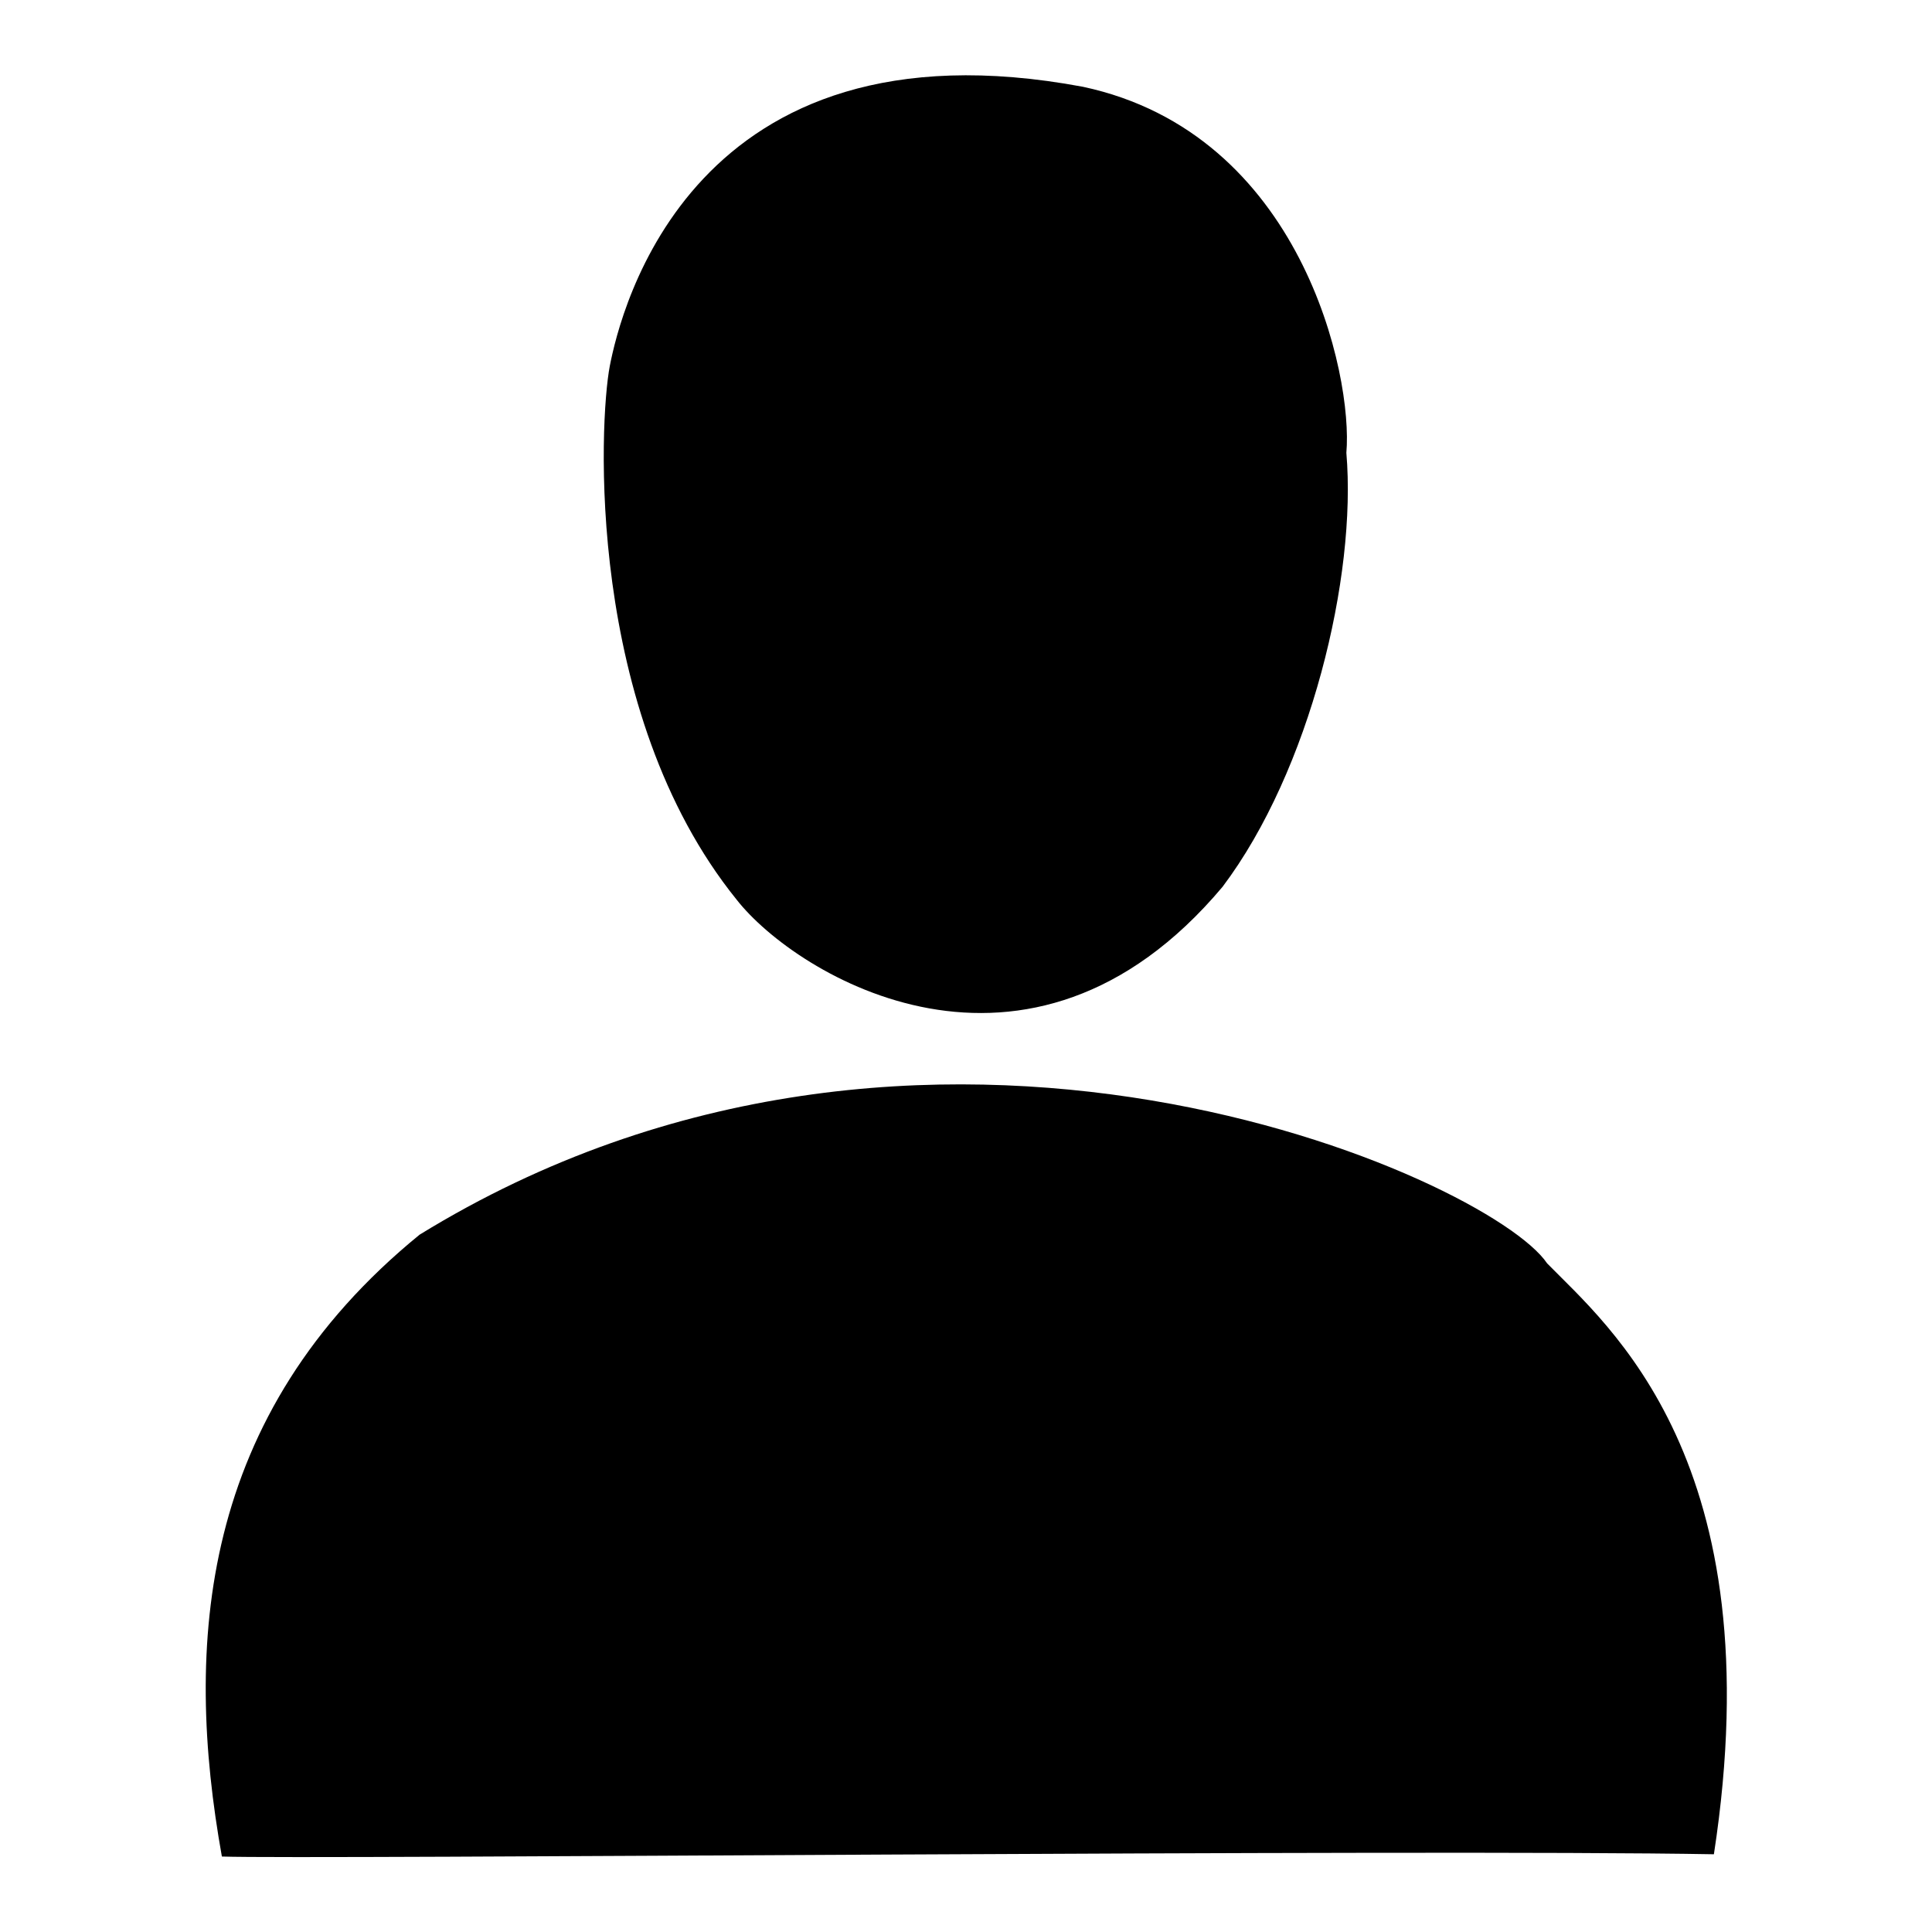
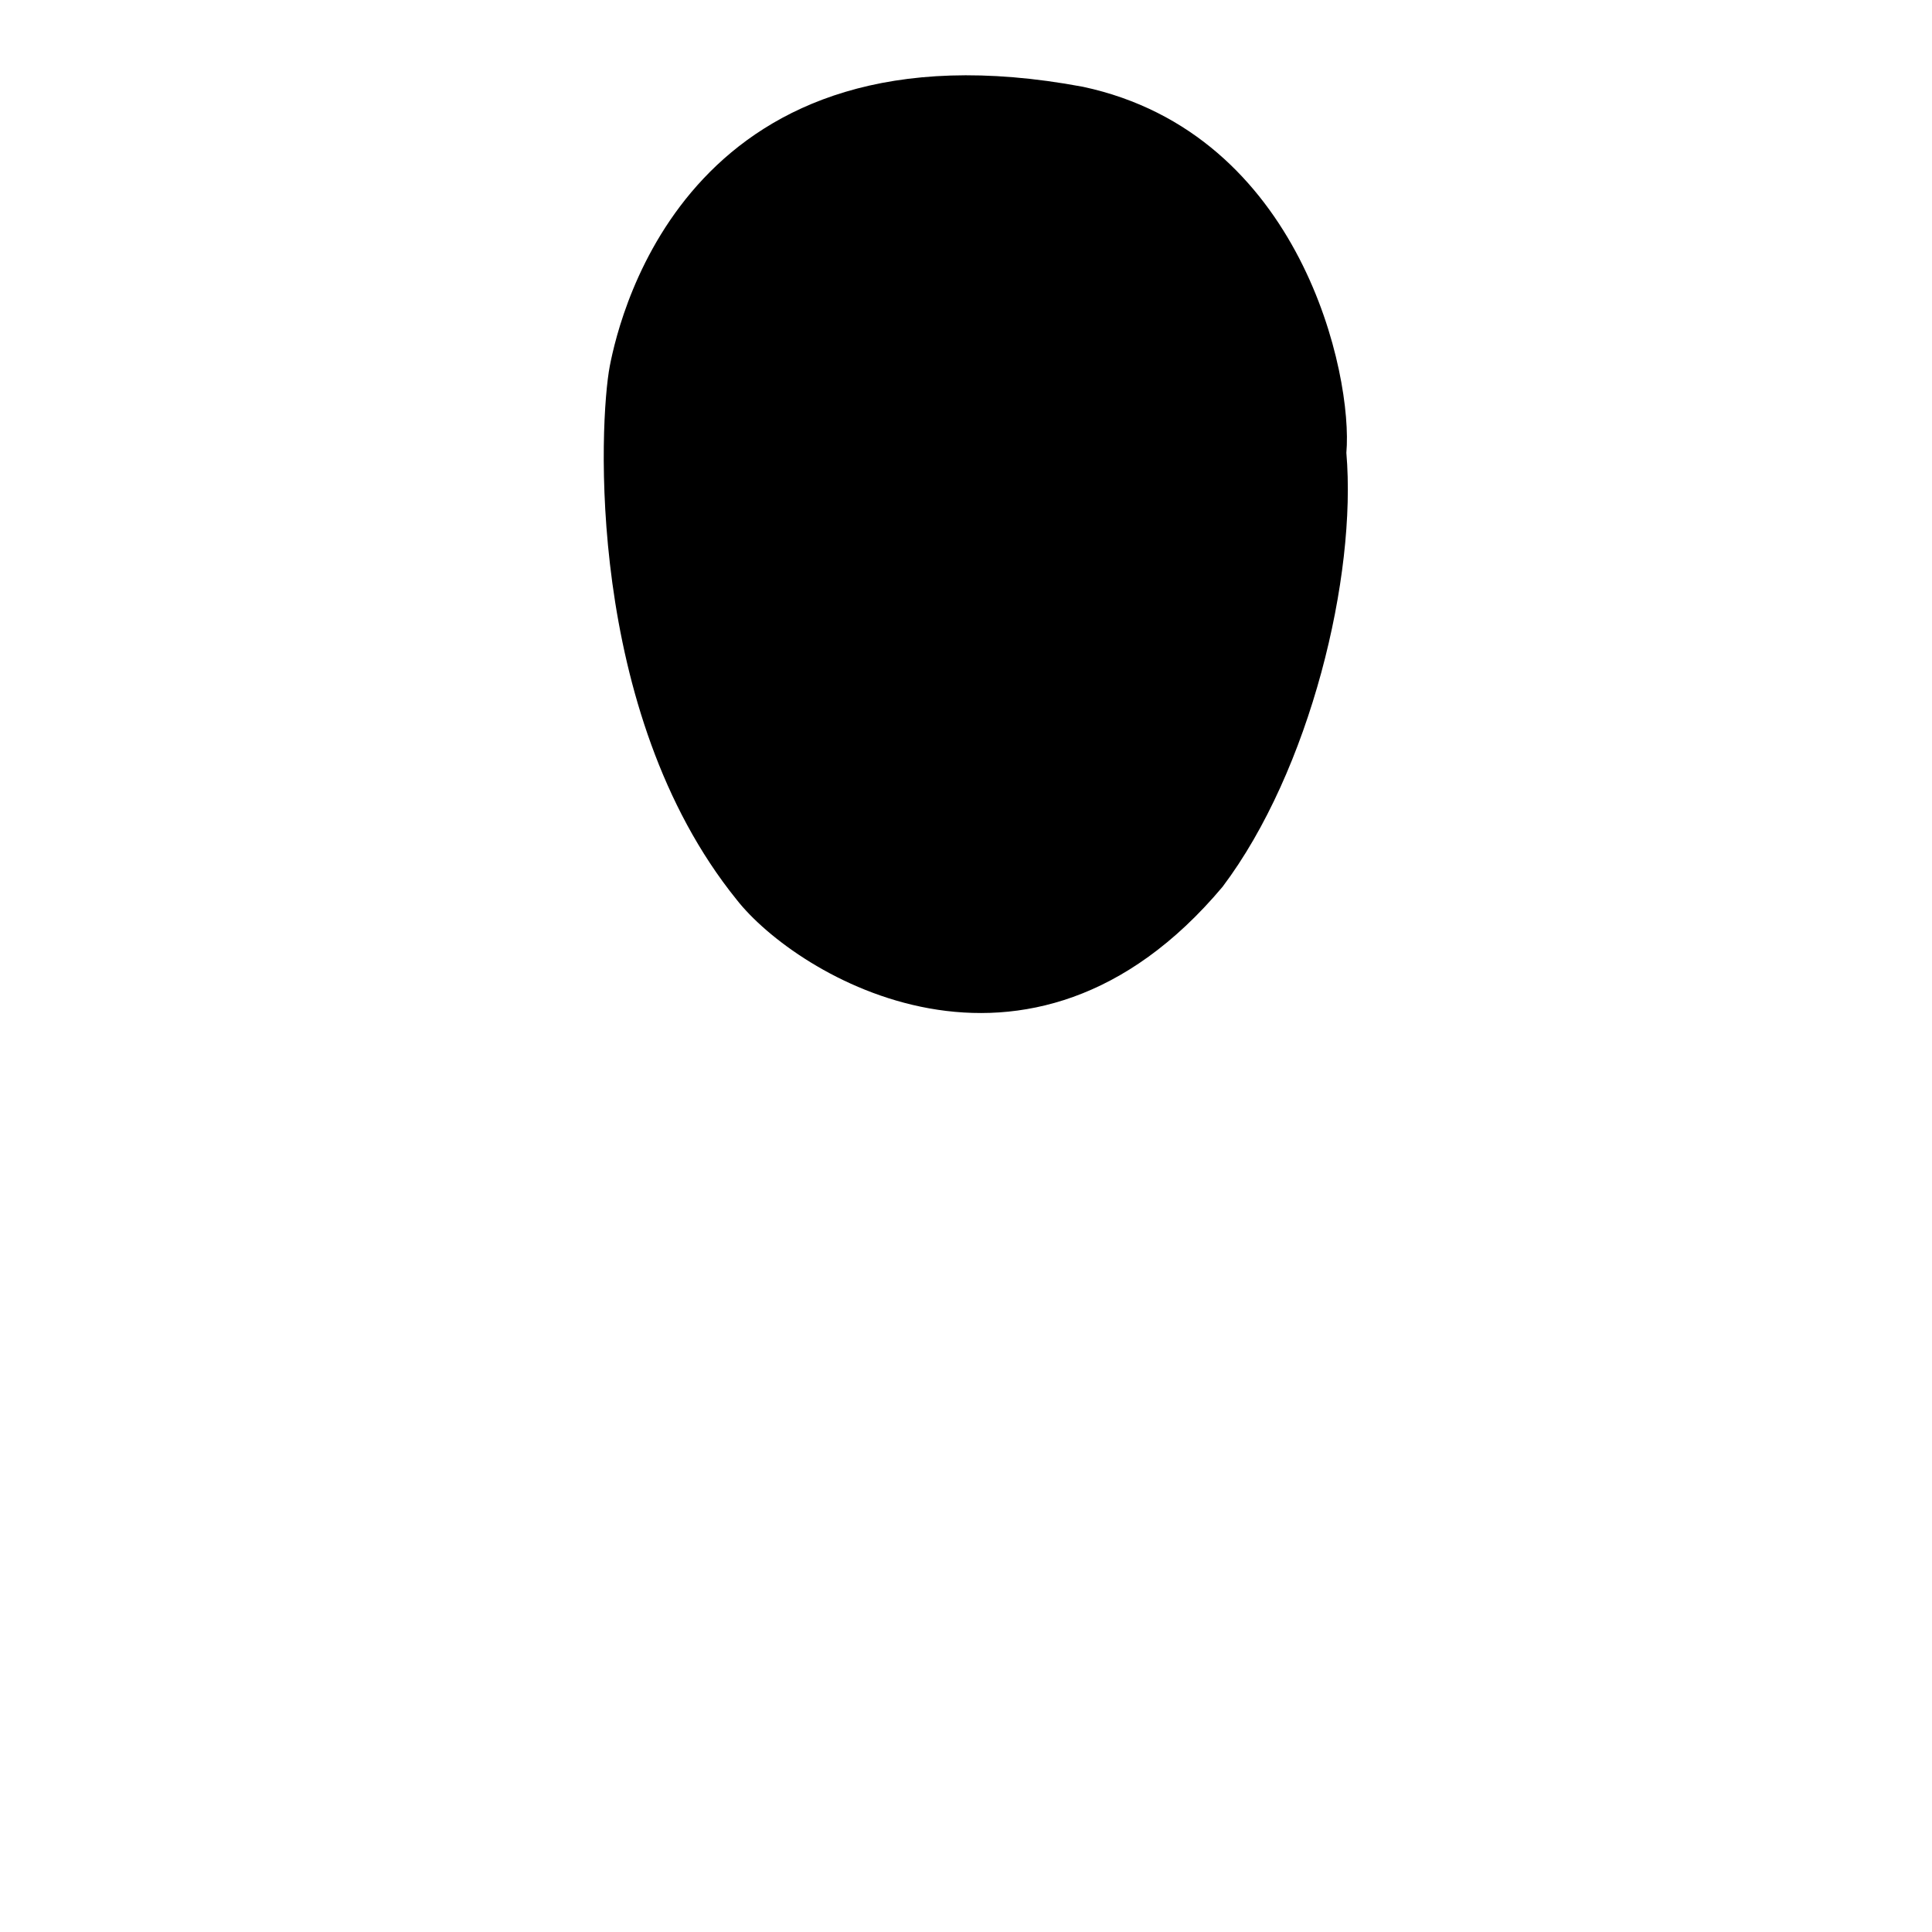
<svg xmlns="http://www.w3.org/2000/svg" version="1.1" x="0px" y="0px" viewBox="0 0 256 256" enable-background="new 0 0 256 256" xml:space="preserve">
  <g>
    <g>
      <path fill="#000000" d="M97.6,119.2c7.9,10.1,38.7,28.9,64.4-1.7c11.6-15.4,17.8-41.1,16.4-57.5c0.9-10.2-5.9-42.3-34.9-48.5c-51.9-9.7-61.3,29.8-62.7,37C79.4,55.8,77.5,94.3,97.6,119.2z" />
-       <path fill="#000000" d="M55.6,163.6c67-41.2,141.8-7.5,149.4,3.8c8,8.2,30.1,26.2,22.1,78.3c-38.8-0.7-186.5,0.7-197.7,0.3C24.4,218.1,26.3,187.5,55.6,163.6z" />
    </g>
  </g>
</svg>